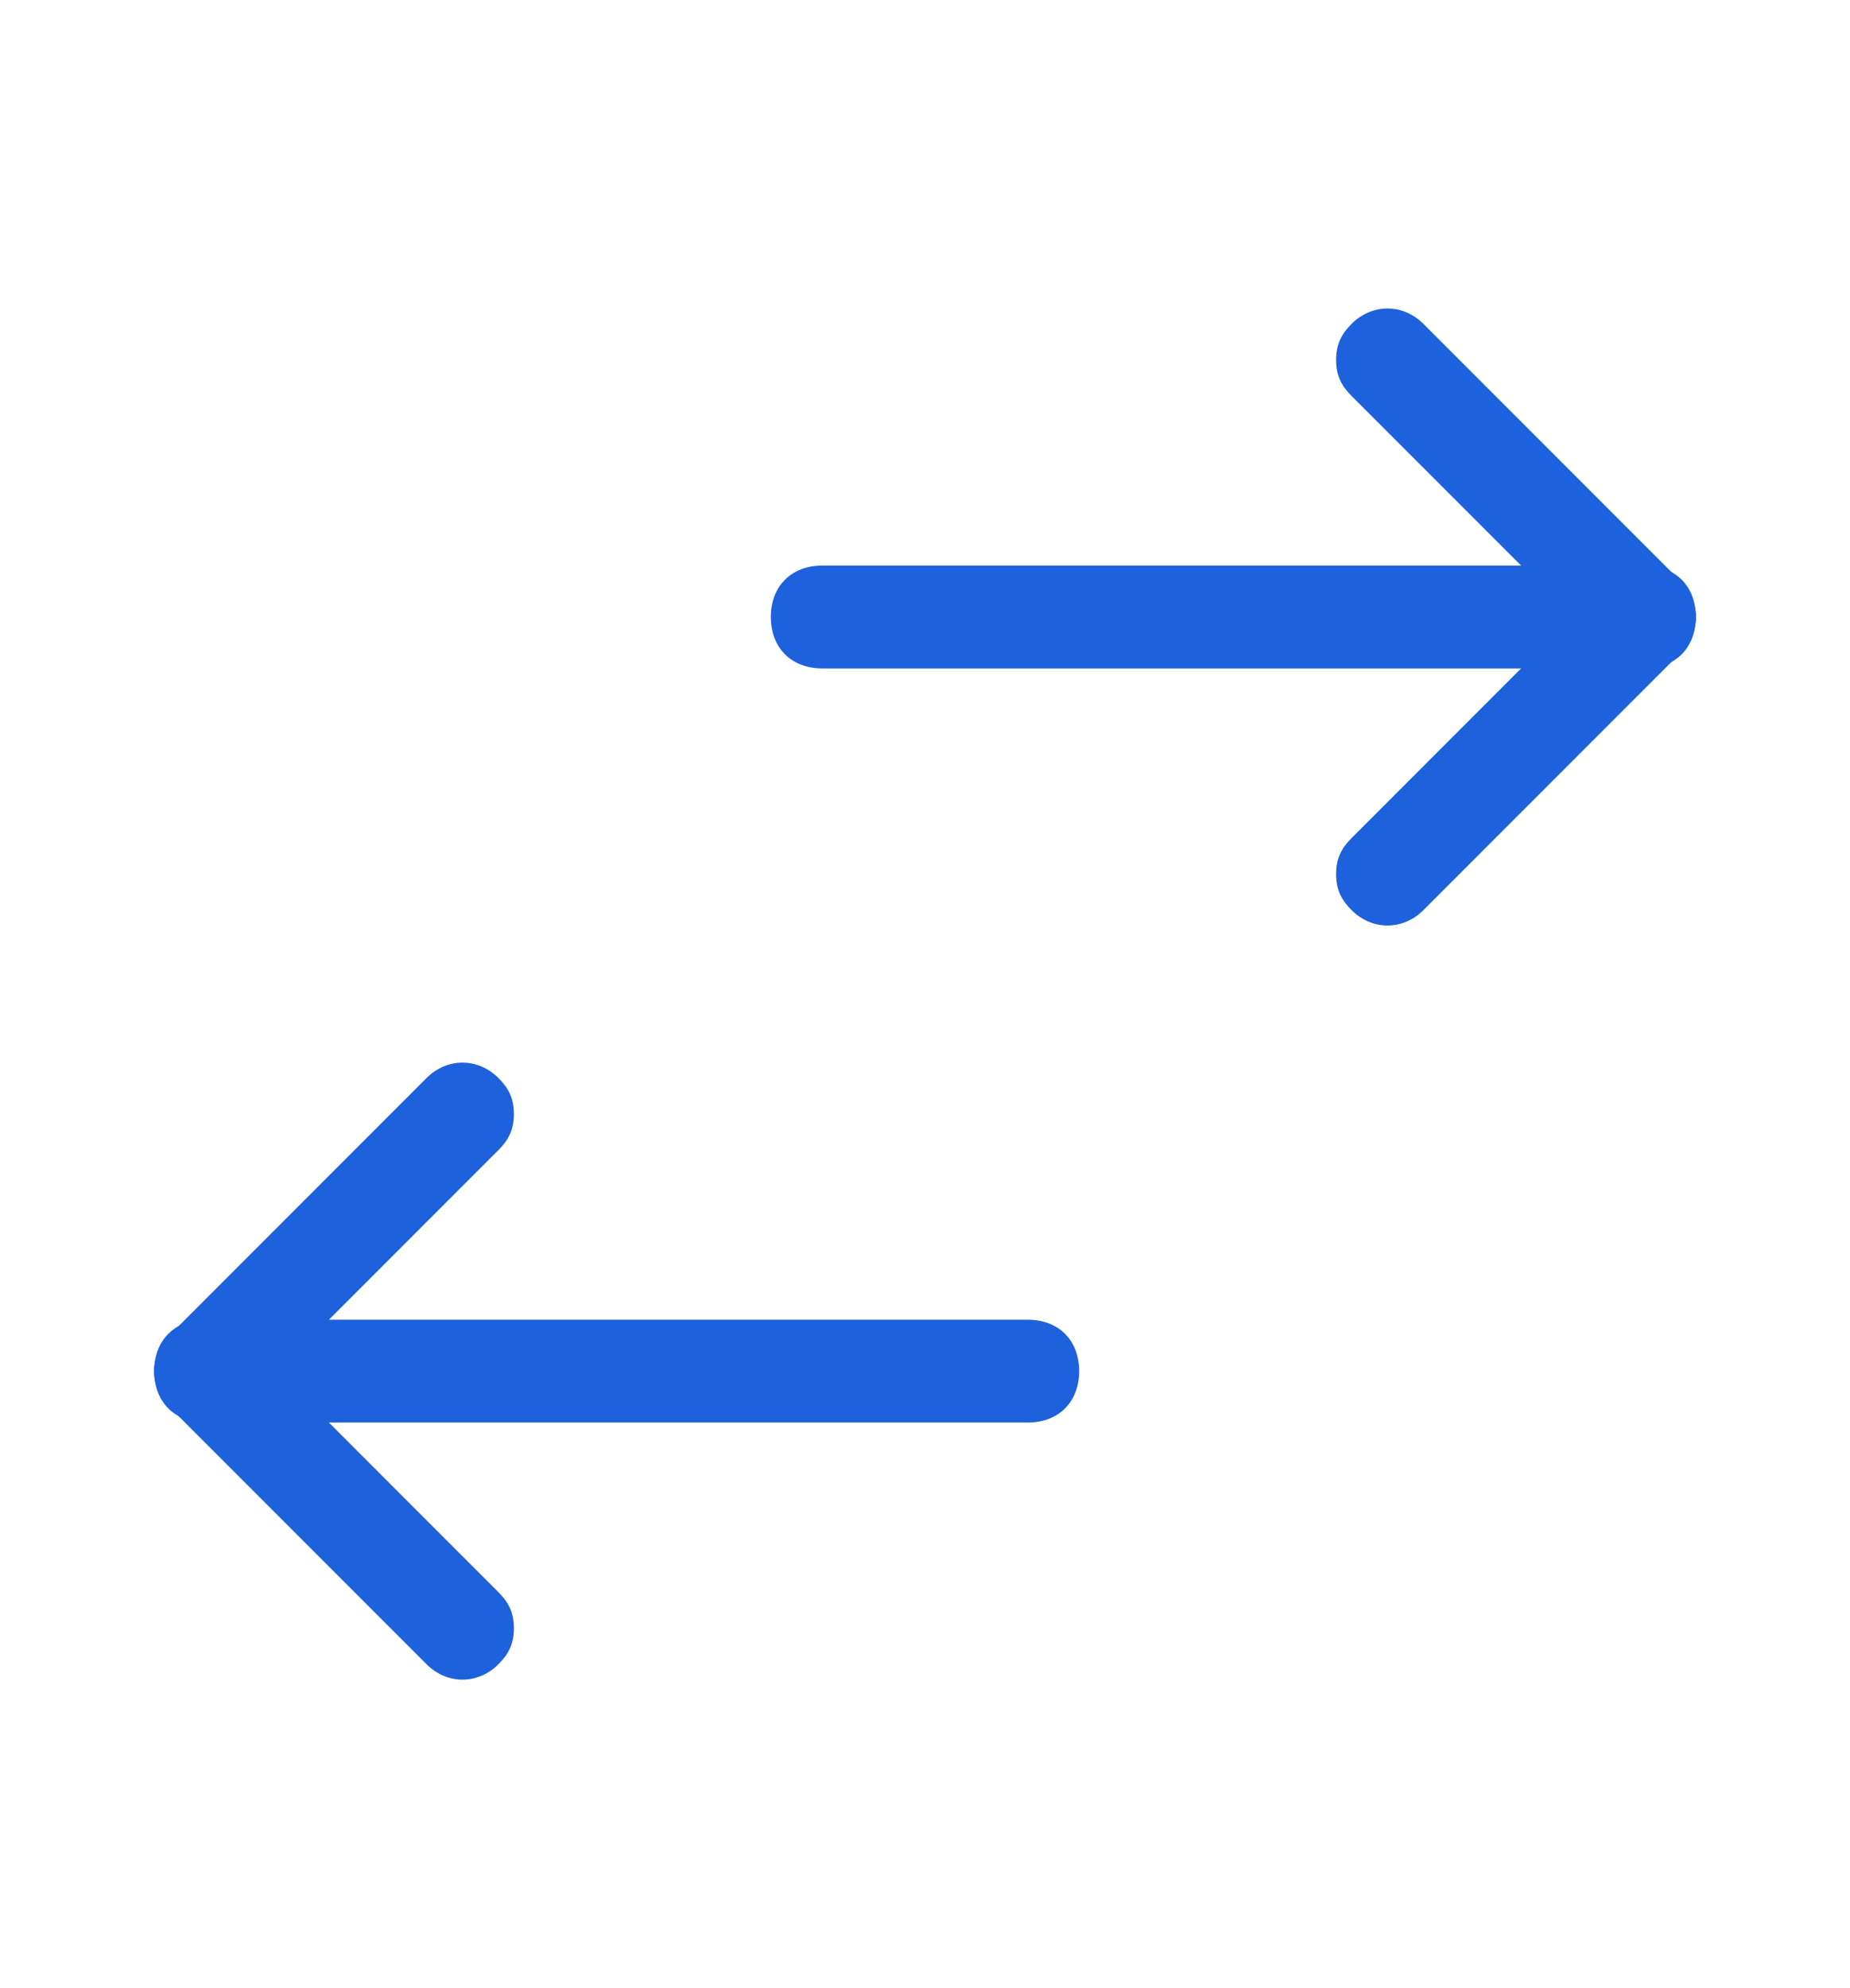
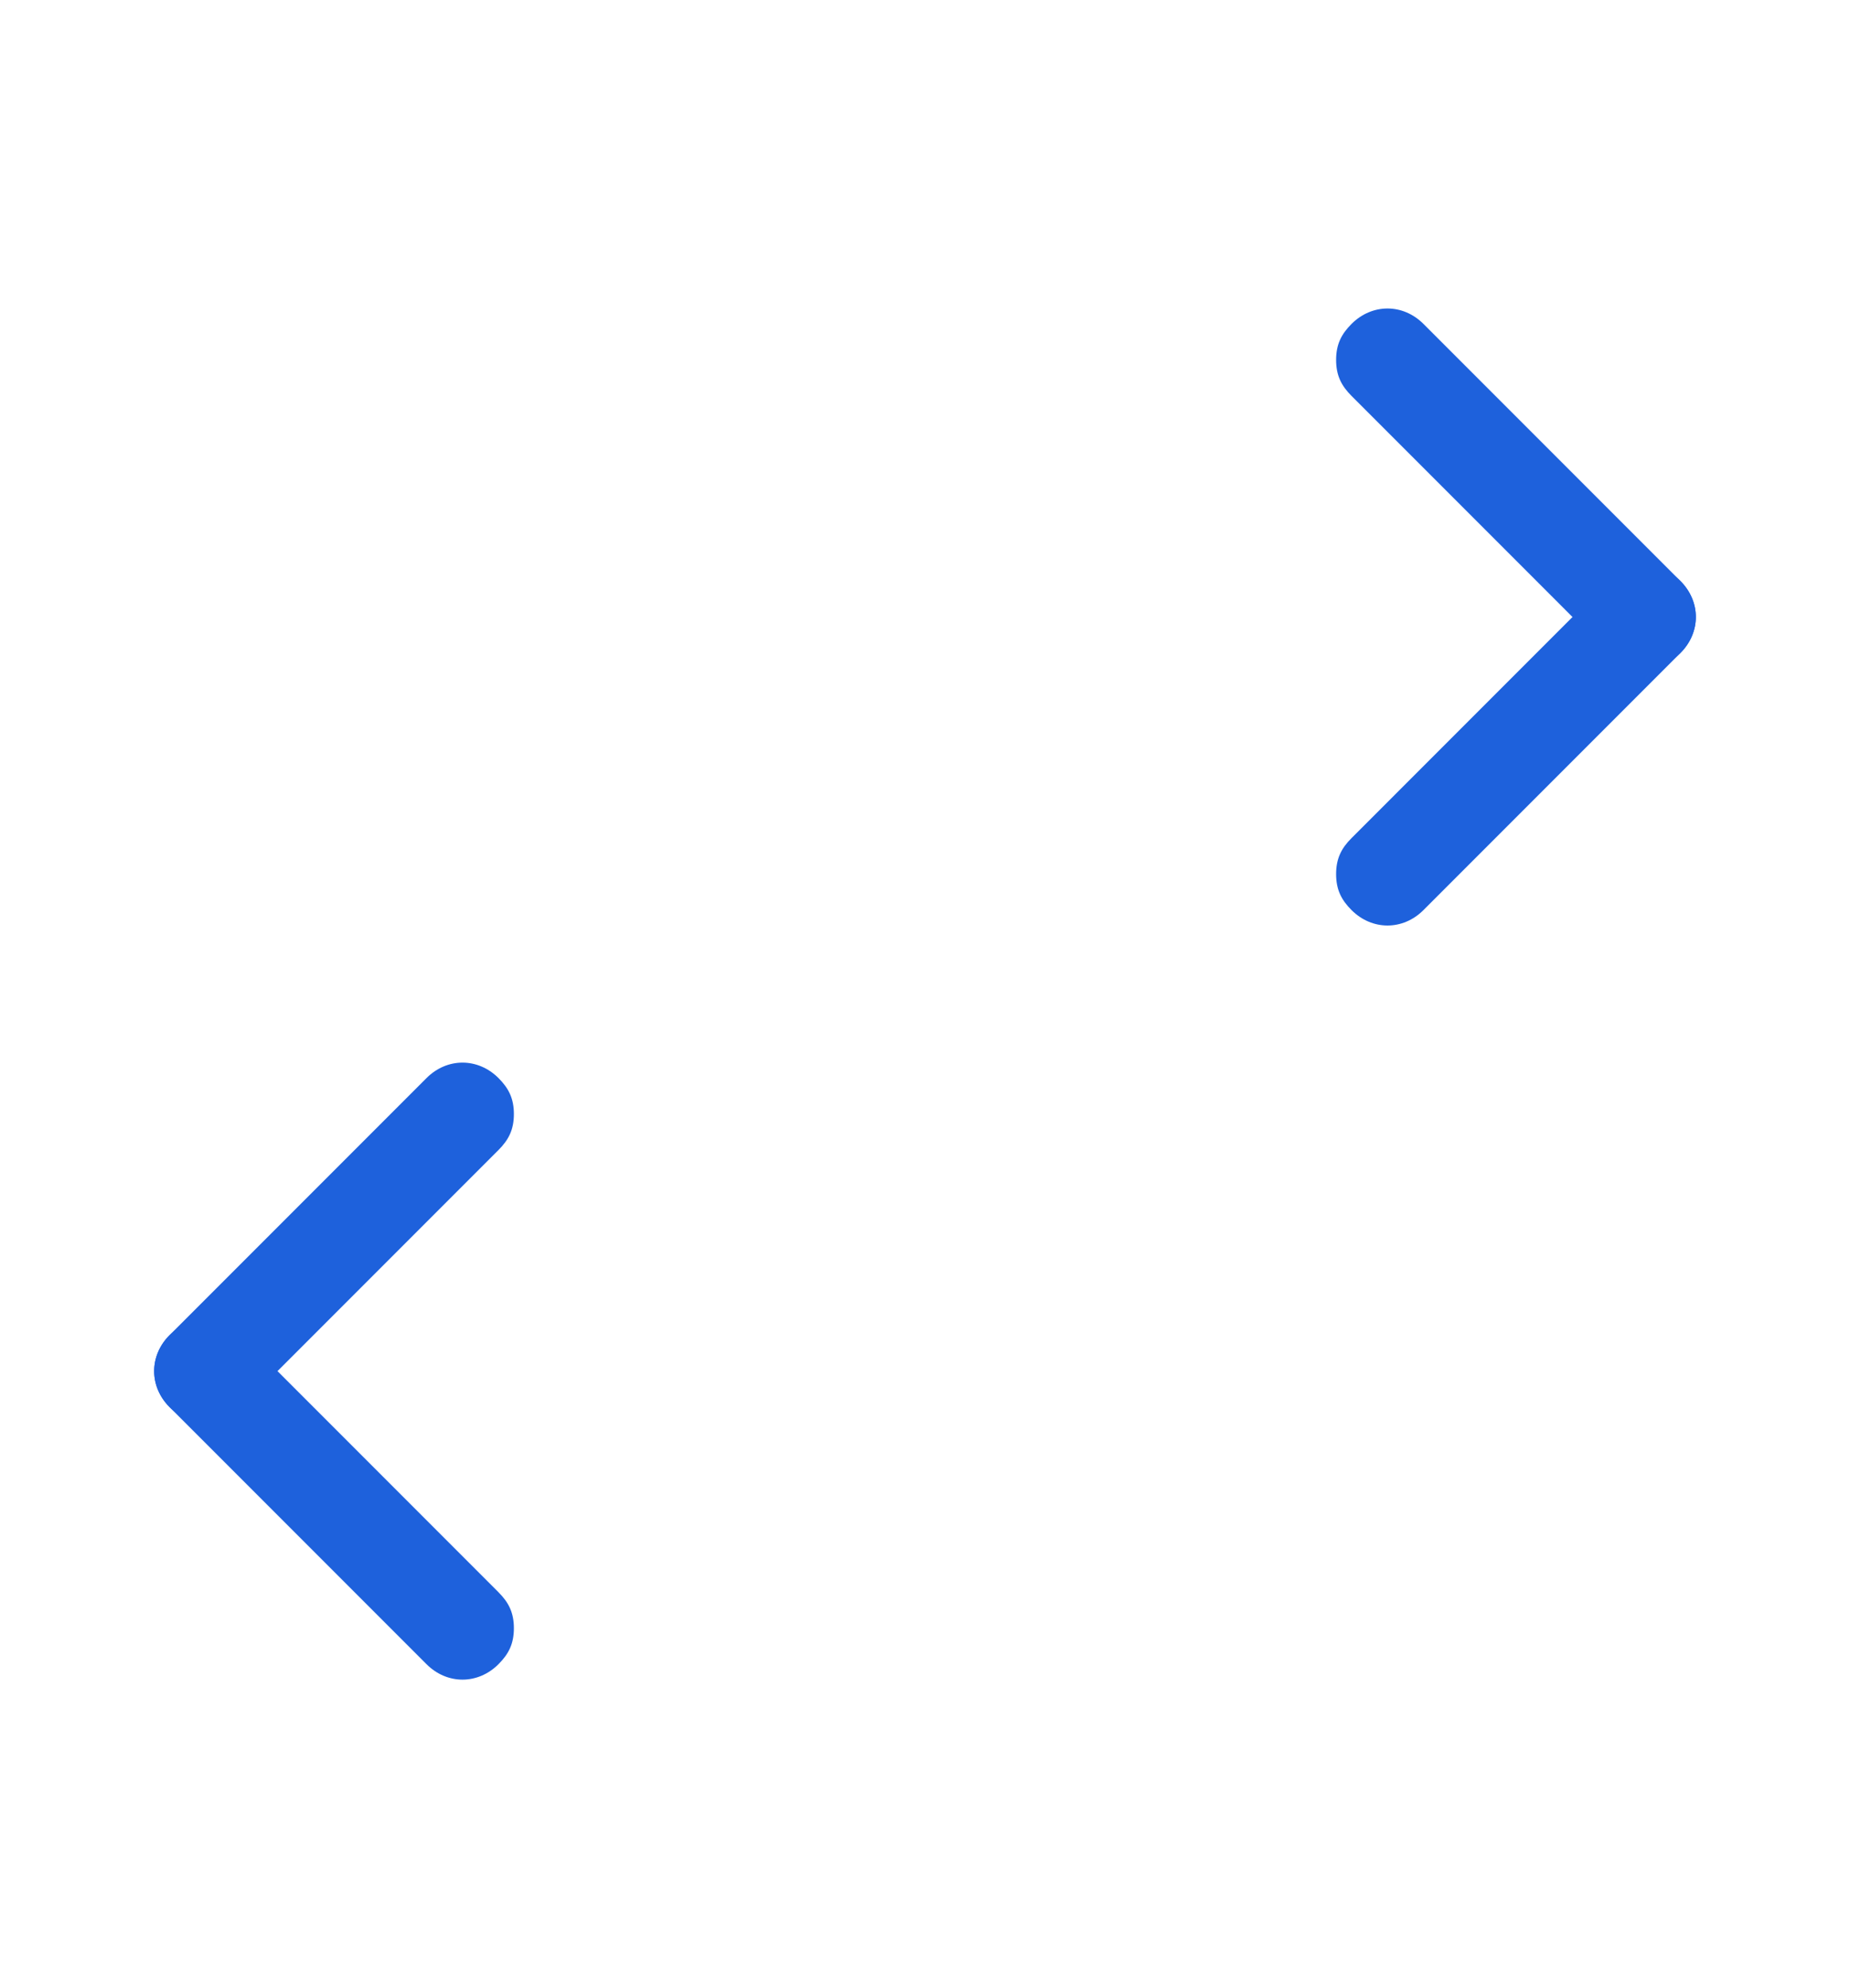
<svg xmlns="http://www.w3.org/2000/svg" width="27" height="29" viewBox="0 0 27 29" fill="none">
  <path d="M7.5 16.25C7.5 16.475 7.425 16.625 7.275 16.775L3.525 20.525C3.225 20.825 2.775 20.825 2.475 20.525C2.175 20.225 2.175 19.775 2.475 19.475L6.225 15.725C6.525 15.425 6.975 15.425 7.275 15.725C7.425 15.875 7.5 16.025 7.5 16.25Z" fill="#1E61DC" />
  <path d="M7.5 23.75C7.5 23.975 7.425 24.125 7.275 24.275C6.975 24.575 6.525 24.575 6.225 24.275L2.475 20.525C2.175 20.225 2.175 19.775 2.475 19.475C2.775 19.175 3.225 19.175 3.525 19.475L7.275 23.225C7.425 23.375 7.5 23.525 7.5 23.75Z" fill="#1E61DC" />
-   <path d="M15.75 20C15.75 20.45 15.45 20.75 15 20.75L3 20.75C2.55 20.75 2.25 20.45 2.25 20C2.25 19.55 2.55 19.25 3 19.25L15 19.25C15.45 19.25 15.75 19.55 15.75 20Z" fill="#1E61DC" />
  <path d="M19.5 12.75C19.5 12.525 19.575 12.375 19.725 12.225L23.475 8.475C23.775 8.175 24.225 8.175 24.525 8.475C24.825 8.775 24.825 9.225 24.525 9.525L20.775 13.275C20.475 13.575 20.025 13.575 19.725 13.275C19.575 13.125 19.5 12.975 19.5 12.75Z" fill="#1E61DC" />
  <path d="M19.5 5.25C19.5 5.025 19.575 4.875 19.725 4.725C20.025 4.425 20.475 4.425 20.775 4.725L24.525 8.475C24.825 8.775 24.825 9.225 24.525 9.525C24.225 9.825 23.775 9.825 23.475 9.525L19.725 5.775C19.575 5.625 19.5 5.475 19.5 5.25Z" fill="#1E61DC" />
-   <path d="M11.25 9C11.25 8.55 11.55 8.25 12 8.25L24 8.25C24.45 8.25 24.75 8.55 24.75 9C24.75 9.45 24.45 9.75 24 9.75L12 9.75C11.55 9.75 11.25 9.45 11.25 9Z" fill="#1E61DC" />
</svg>